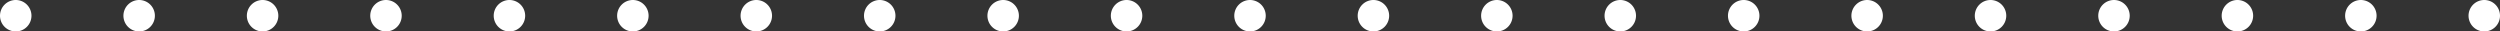
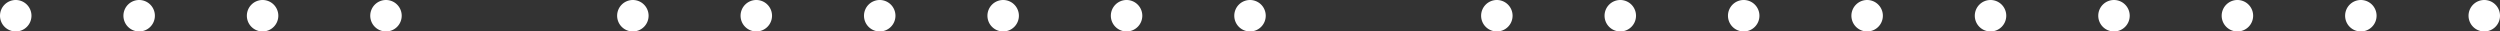
<svg xmlns="http://www.w3.org/2000/svg" id="グループ_4746" data-name="グループ 4746" width="281" height="3.536" viewBox="0 0 281 3.536">
  <rect x="0" y="0" width="281" height="3.536" fill="#333333" stroke="none" />
  <g id="グループ_4512" data-name="グループ 4512" transform="translate(0)">
    <g id="グループ_4511" data-name="グループ 4511" transform="translate(180.351)">
      <path id="パス_12789" data-name="パス 12789" d="M224.918,3.536h0a1.768,1.768,0,1,0-1.768-1.768,1.768,1.768,0,0,0,1.768,1.768" transform="translate(-126.037)" fill="#fff" />
      <path id="パス_12790" data-name="パス 12790" d="M193.04,3.536h0a1.768,1.768,0,1,0-1.768-1.768,1.768,1.768,0,0,0,1.768,1.768" transform="translate(-108.032)" fill="#fff" />
      <path id="パス_12791" data-name="パス 12791" d="M161.162,3.536h0a1.768,1.768,0,1,0-1.768-1.768,1.768,1.768,0,0,0,1.768,1.768" transform="translate(-90.028)" fill="#fff" />
      <path id="パス_12792" data-name="パス 12792" d="M129.282,3.536h0a1.768,1.768,0,1,0-1.768-1.768,1.768,1.768,0,0,0,1.768,1.768" transform="translate(-72.021)" fill="#fff" />
      <path id="パス_12793" data-name="パス 12793" d="M97.4,3.536h0a1.768,1.768,0,1,0-1.768-1.768A1.768,1.768,0,0,0,97.4,3.536" transform="translate(-54.016)" fill="#fff" />
      <path id="パス_12794" data-name="パス 12794" d="M65.526,3.536h0a1.768,1.768,0,1,0-1.768-1.768,1.768,1.768,0,0,0,1.768,1.768" transform="translate(-36.011)" fill="#fff" />
      <path id="パス_12795" data-name="パス 12795" d="M33.646,3.536h0a1.768,1.768,0,1,0-1.768-1.768,1.768,1.768,0,0,0,1.768,1.768" transform="translate(-18.005)" fill="#fff" />
      <path id="パス_12796" data-name="パス 12796" d="M1.767,3.536h0A1.768,1.768,0,1,0,0,1.768,1.768,1.768,0,0,0,1.767,3.536" transform="translate(0.001)" fill="#fff" />
    </g>
    <g id="グループ_4510" data-name="グループ 4510">
      <path id="パス_12784" data-name="パス 12784" d="M384.313,3.536h0a1.768,1.768,0,1,0-1.768-1.768,1.768,1.768,0,0,0,1.768,1.768" transform="translate(-216.067)" fill="#fff" />
-       <path id="パス_12785" data-name="パス 12785" d="M352.434,3.536h0a1.768,1.768,0,1,0-1.768-1.768,1.768,1.768,0,0,0,1.768,1.768" transform="translate(-198.061)" fill="#fff" />
      <path id="パス_12786" data-name="パス 12786" d="M320.555,3.536h0a1.768,1.768,0,1,0-1.768-1.768,1.768,1.768,0,0,0,1.768,1.768" transform="translate(-180.054)" fill="#fff" />
      <path id="パス_12787" data-name="パス 12787" d="M288.676,3.536h0a1.768,1.768,0,1,0-1.768-1.768,1.768,1.768,0,0,0,1.768,1.768" transform="translate(-162.049)" fill="#fff" />
      <path id="パス_12788" data-name="パス 12788" d="M256.8,3.536h0a1.768,1.768,0,1,0-1.768-1.768A1.768,1.768,0,0,0,256.8,3.536" transform="translate(-144.044)" fill="#fff" />
      <path id="パス_12789-2" data-name="パス 12789" d="M224.918,3.536h0a1.768,1.768,0,1,0-1.768-1.768,1.768,1.768,0,0,0,1.768,1.768" transform="translate(-126.037)" fill="#fff" />
      <path id="パス_12790-2" data-name="パス 12790" d="M193.04,3.536h0a1.768,1.768,0,1,0-1.768-1.768,1.768,1.768,0,0,0,1.768,1.768" transform="translate(-108.032)" fill="#fff" />
      <path id="パス_12791-2" data-name="パス 12791" d="M161.162,3.536h0a1.768,1.768,0,1,0-1.768-1.768,1.768,1.768,0,0,0,1.768,1.768" transform="translate(-90.028)" fill="#fff" />
-       <path id="パス_12792-2" data-name="パス 12792" d="M129.282,3.536h0a1.768,1.768,0,1,0-1.768-1.768,1.768,1.768,0,0,0,1.768,1.768" transform="translate(-72.021)" fill="#fff" />
      <path id="パス_12793-2" data-name="パス 12793" d="M97.4,3.536h0a1.768,1.768,0,1,0-1.768-1.768A1.768,1.768,0,0,0,97.4,3.536" transform="translate(-54.016)" fill="#fff" />
      <path id="パス_12794-2" data-name="パス 12794" d="M65.526,3.536h0a1.768,1.768,0,1,0-1.768-1.768,1.768,1.768,0,0,0,1.768,1.768" transform="translate(-36.011)" fill="#fff" />
      <path id="パス_12795-2" data-name="パス 12795" d="M33.646,3.536h0a1.768,1.768,0,1,0-1.768-1.768,1.768,1.768,0,0,0,1.768,1.768" transform="translate(-18.005)" fill="#fff" />
      <path id="パス_12796-2" data-name="パス 12796" d="M1.767,3.536h0A1.768,1.768,0,1,0,0,1.768,1.768,1.768,0,0,0,1.767,3.536" transform="translate(0.001)" fill="#fff" />
    </g>
  </g>
</svg>